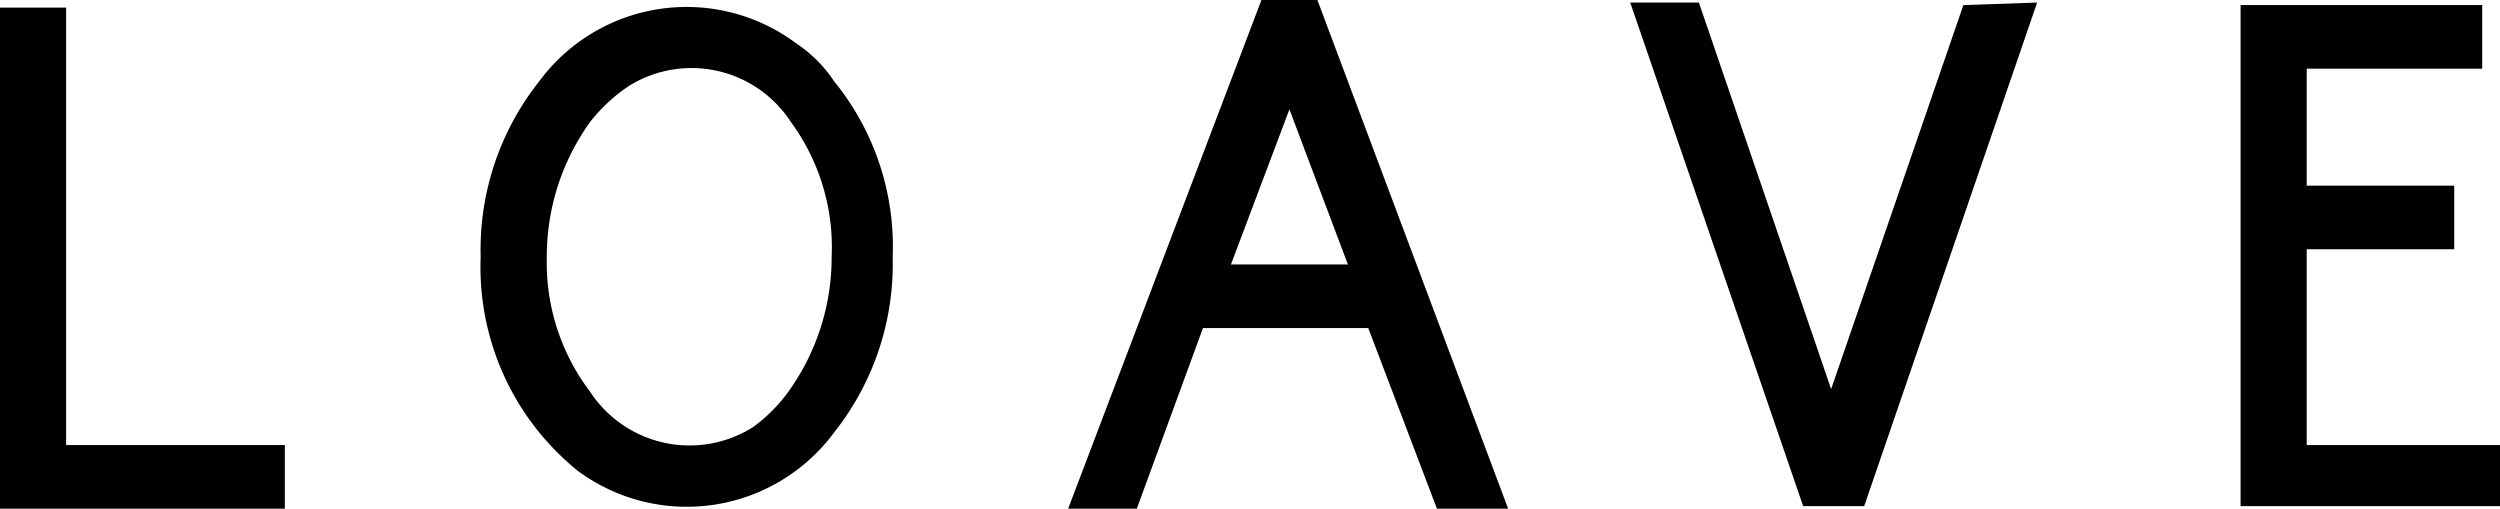
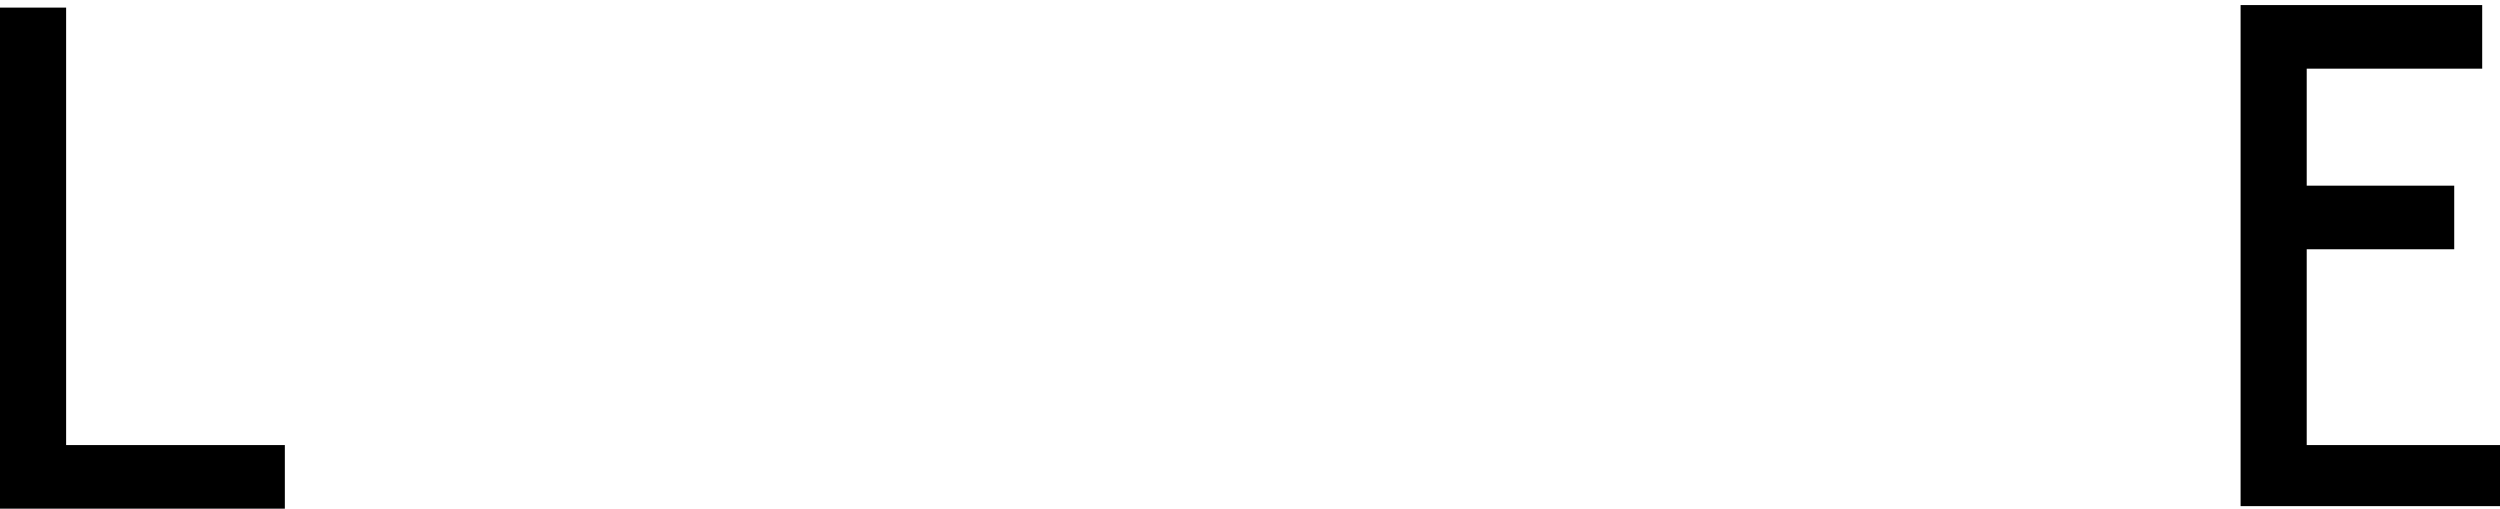
<svg xmlns="http://www.w3.org/2000/svg" viewBox="0 0 176.94 36">
  <path d="M20.16,35.76H0V.3H4.68V31.26H20.16Z" transform="translate(0 0.24)" />
-   <path d="M23.047,30.384a18.52,18.52,0,0,1-4.14-12.42,19.163,19.163,0,0,1,4.14-12.42,12.968,12.968,0,0,1,18.18-2.7,9.641,9.641,0,0,1,2.7,2.7,18.52,18.52,0,0,1,4.14,12.42,19.163,19.163,0,0,1-4.14,12.42,12.968,12.968,0,0,1-18.18,2.7A19.092,19.092,0,0,1,23.047,30.384Zm3.6-21.96a16.287,16.287,0,0,0-3.06,9.54,15.123,15.123,0,0,0,3.06,9.54,8.42,8.42,0,0,0,11.52,2.52,11.151,11.151,0,0,0,2.52-2.52,16.287,16.287,0,0,0,3.06-9.54,14.971,14.971,0,0,0-2.88-9.54A8.385,8.385,0,0,0,29.347,5.9a12.114,12.114,0,0,0-2.7,2.52Z" transform="translate(15.113 0.216)" />
-   <path d="M59.64,0l13.5,36H68.1L63.24,23.22H51.54L46.86,36H42L55.68,0ZM53.52,18.72H61.8L57.66,7.74Z" transform="translate(33.6)" />
-   <path d="M92.9.1,80.66,35.74H76.34L64.1.1h4.86l9.36,27.36L87.68.28,92.9.1Z" transform="translate(51.28 0.08)" />
  <path d="M106.46,31.16v4.5H88.1V.2h17.1V4.7H92.78v8.28h10.44v4.5H92.78V31.34h13.68v-.18Z" transform="translate(70.48 0.16)" />
</svg>